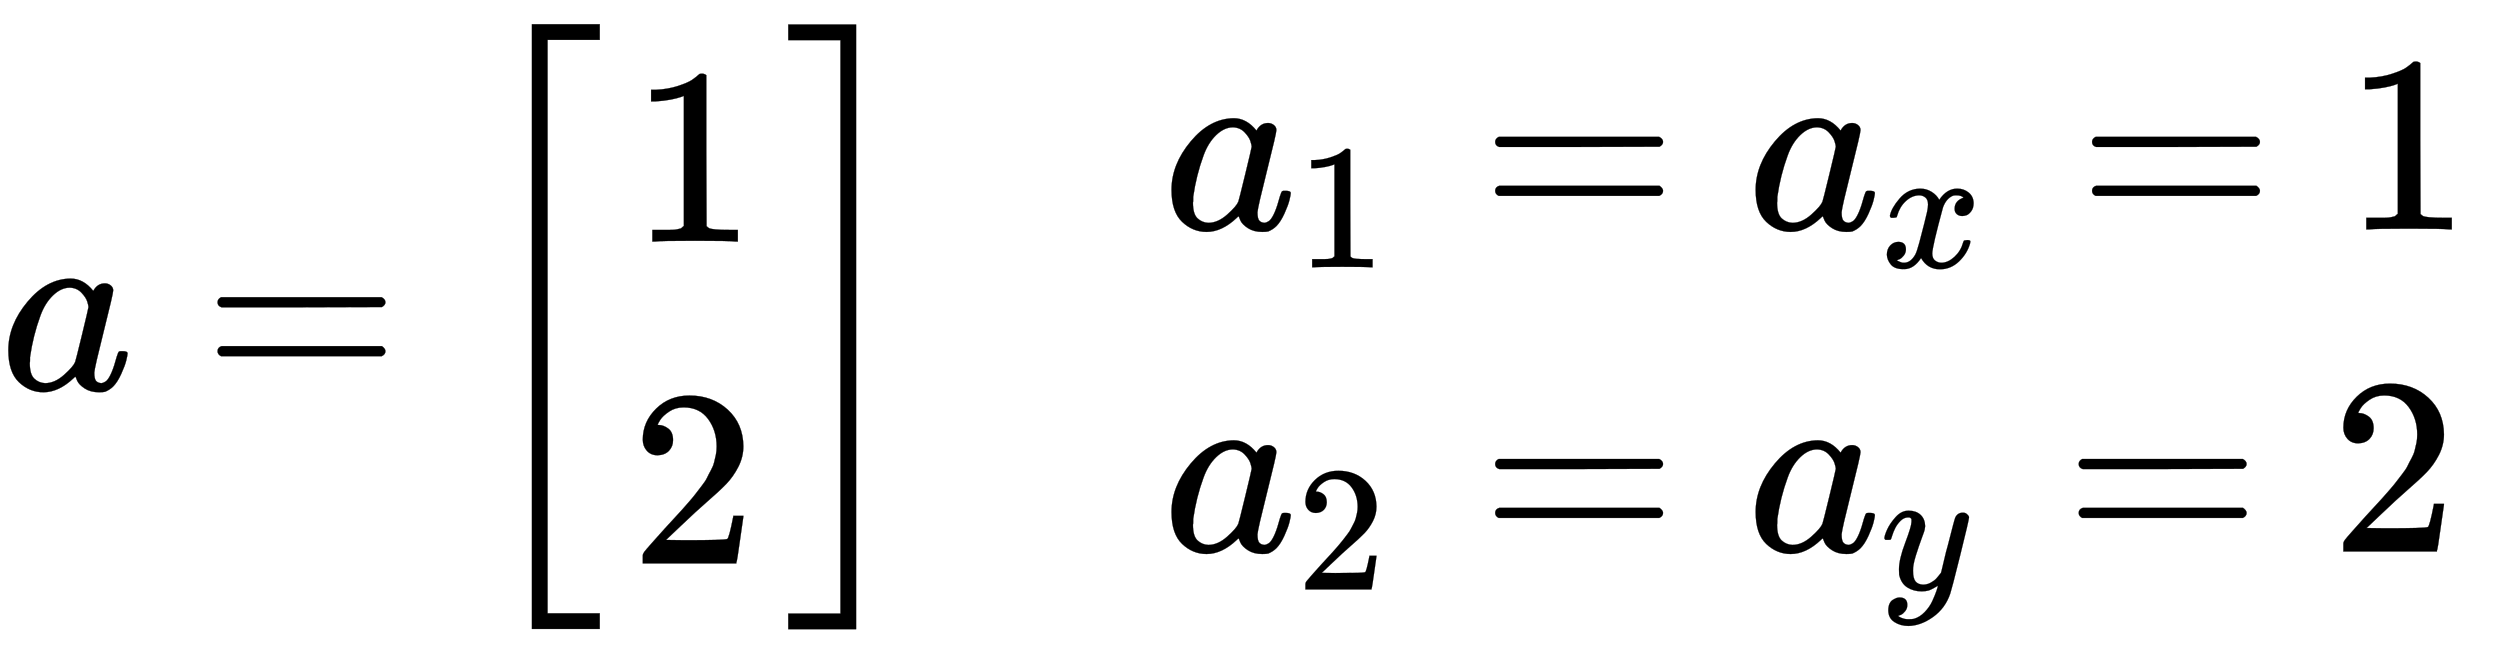
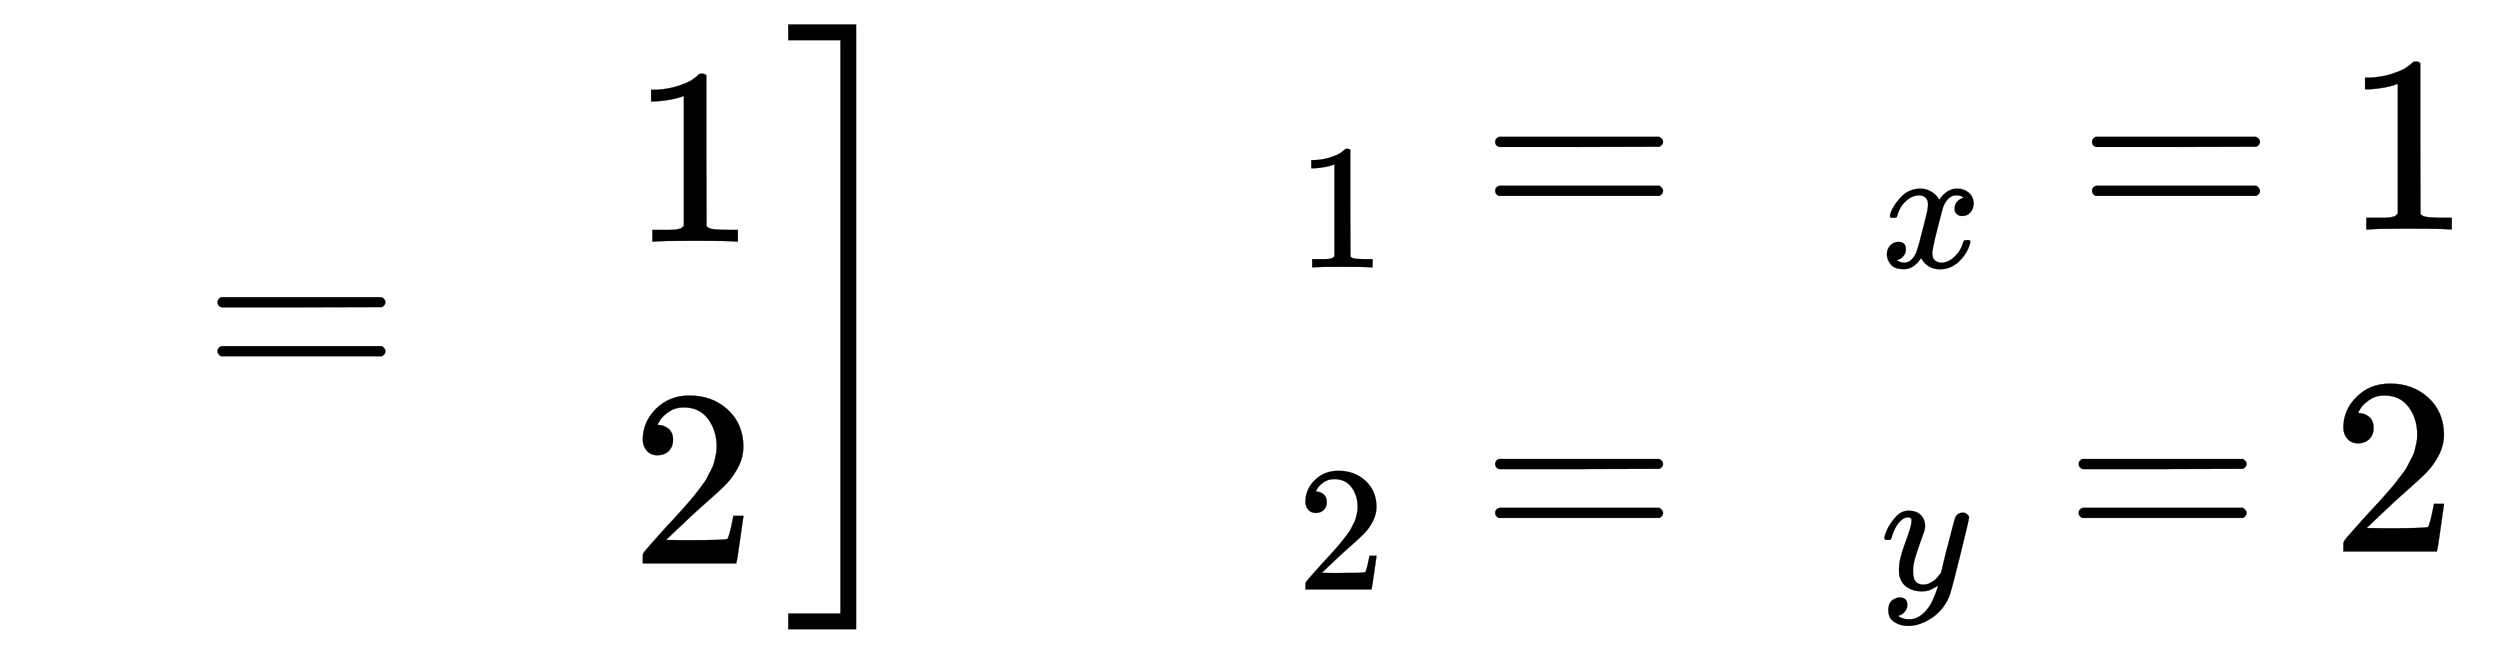
<svg xmlns="http://www.w3.org/2000/svg" xmlns:xlink="http://www.w3.org/1999/xlink" width="33.171ex" height="8.676ex" style="vertical-align: -3.505ex;" viewBox="0 -2226.5 14281.7 3735.5" role="img" focusable="false" aria-labelledby="MathJax-SVG-1-Title">
  <title id="MathJax-SVG-1-Title">\Large a = \left[ \begin{array} { l } { 1 } \\ { 2 } \end{array} \right] \quad \left. \begin{array} { l } { a _ { 1 } = a _ { x } = 1 } \\ { a _ { 2 } = a _ { y } = 2 } \end{array} \right.</title>
  <defs aria-hidden="true">
-     <path stroke-width="1" id="E1-MJMATHI-61" d="M33 157Q33 258 109 349T280 441Q331 441 370 392Q386 422 416 422Q429 422 439 414T449 394Q449 381 412 234T374 68Q374 43 381 35T402 26Q411 27 422 35Q443 55 463 131Q469 151 473 152Q475 153 483 153H487Q506 153 506 144Q506 138 501 117T481 63T449 13Q436 0 417 -8Q409 -10 393 -10Q359 -10 336 5T306 36L300 51Q299 52 296 50Q294 48 292 46Q233 -10 172 -10Q117 -10 75 30T33 157ZM351 328Q351 334 346 350T323 385T277 405Q242 405 210 374T160 293Q131 214 119 129Q119 126 119 118T118 106Q118 61 136 44T179 26Q217 26 254 59T298 110Q300 114 325 217T351 328Z" />
    <path stroke-width="1" id="E1-MJMAIN-3D" d="M56 347Q56 360 70 367H707Q722 359 722 347Q722 336 708 328L390 327H72Q56 332 56 347ZM56 153Q56 168 72 173H708Q722 163 722 153Q722 140 707 133H70Q56 140 56 153Z" />
    <path stroke-width="1" id="E1-MJMAIN-5B" d="M118 -250V750H255V710H158V-210H255V-250H118Z" />
    <path stroke-width="1" id="E1-MJMAIN-31" d="M213 578L200 573Q186 568 160 563T102 556H83V602H102Q149 604 189 617T245 641T273 663Q275 666 285 666Q294 666 302 660V361L303 61Q310 54 315 52T339 48T401 46H427V0H416Q395 3 257 3Q121 3 100 0H88V46H114Q136 46 152 46T177 47T193 50T201 52T207 57T213 61V578Z" />
    <path stroke-width="1" id="E1-MJMAIN-32" d="M109 429Q82 429 66 447T50 491Q50 562 103 614T235 666Q326 666 387 610T449 465Q449 422 429 383T381 315T301 241Q265 210 201 149L142 93L218 92Q375 92 385 97Q392 99 409 186V189H449V186Q448 183 436 95T421 3V0H50V19V31Q50 38 56 46T86 81Q115 113 136 137Q145 147 170 174T204 211T233 244T261 278T284 308T305 340T320 369T333 401T340 431T343 464Q343 527 309 573T212 619Q179 619 154 602T119 569T109 550Q109 549 114 549Q132 549 151 535T170 489Q170 464 154 447T109 429Z" />
    <path stroke-width="1" id="E1-MJMAIN-5D" d="M22 710V750H159V-250H22V-210H119V710H22Z" />
-     <path stroke-width="1" id="E1-MJSZ3-5B" d="M247 -949V1450H516V1388H309V-887H516V-949H247Z" />
    <path stroke-width="1" id="E1-MJSZ3-5D" d="M11 1388V1450H280V-949H11V-887H218V1388H11Z" />
    <path stroke-width="1" id="E1-MJMATHI-78" d="M52 289Q59 331 106 386T222 442Q257 442 286 424T329 379Q371 442 430 442Q467 442 494 420T522 361Q522 332 508 314T481 292T458 288Q439 288 427 299T415 328Q415 374 465 391Q454 404 425 404Q412 404 406 402Q368 386 350 336Q290 115 290 78Q290 50 306 38T341 26Q378 26 414 59T463 140Q466 150 469 151T485 153H489Q504 153 504 145Q504 144 502 134Q486 77 440 33T333 -11Q263 -11 227 52Q186 -10 133 -10H127Q78 -10 57 16T35 71Q35 103 54 123T99 143Q142 143 142 101Q142 81 130 66T107 46T94 41L91 40Q91 39 97 36T113 29T132 26Q168 26 194 71Q203 87 217 139T245 247T261 313Q266 340 266 352Q266 380 251 392T217 404Q177 404 142 372T93 290Q91 281 88 280T72 278H58Q52 284 52 289Z" />
    <path stroke-width="1" id="E1-MJMATHI-79" d="M21 287Q21 301 36 335T84 406T158 442Q199 442 224 419T250 355Q248 336 247 334Q247 331 231 288T198 191T182 105Q182 62 196 45T238 27Q261 27 281 38T312 61T339 94Q339 95 344 114T358 173T377 247Q415 397 419 404Q432 431 462 431Q475 431 483 424T494 412T496 403Q496 390 447 193T391 -23Q363 -106 294 -155T156 -205Q111 -205 77 -183T43 -117Q43 -95 50 -80T69 -58T89 -48T106 -45Q150 -45 150 -87Q150 -107 138 -122T115 -142T102 -147L99 -148Q101 -153 118 -160T152 -167H160Q177 -167 186 -165Q219 -156 247 -127T290 -65T313 -9T321 21L315 17Q309 13 296 6T270 -6Q250 -11 231 -11Q185 -11 150 11T104 82Q103 89 103 113Q103 170 138 262T173 379Q173 380 173 381Q173 390 173 393T169 400T158 404H154Q131 404 112 385T82 344T65 302T57 280Q55 278 41 278H27Q21 284 21 287Z" />
  </defs>
  <g stroke="currentColor" fill="currentColor" stroke-width="0" transform="matrix(1 0 0 -1 0 0)" aria-hidden="true">
    <use transform="scale(1.44)" xlink:href="#E1-MJMATHI-61" x="0" y="0" />
    <use transform="scale(1.44)" xlink:href="#E1-MJMAIN-3D" x="807" y="0" />
    <g transform="translate(2683,0)">
      <use transform="scale(1.44)" xlink:href="#E1-MJSZ3-5B" />
      <g transform="translate(928,0)">
        <g transform="translate(-11,0)">
          <use transform="scale(1.44)" xlink:href="#E1-MJMAIN-31" x="0" y="588" />
          <use transform="scale(1.44)" xlink:href="#E1-MJMAIN-32" x="0" y="-689" />
        </g>
      </g>
      <use transform="scale(1.44)" xlink:href="#E1-MJSZ3-5D" x="1253" y="-1" />
    </g>
    <g transform="translate(6489,0)">
      <g transform="translate(167,0)">
        <g transform="translate(-11,0)">
          <g transform="translate(0,916)">
            <use transform="scale(1.44)" xlink:href="#E1-MJMATHI-61" x="0" y="0" />
            <use transform="scale(1.018)" xlink:href="#E1-MJMAIN-31" x="748" y="-213" />
            <use transform="scale(1.44)" xlink:href="#E1-MJMAIN-3D" x="1261" y="0" />
            <g transform="translate(3337,0)">
              <use transform="scale(1.44)" xlink:href="#E1-MJMATHI-61" x="0" y="0" />
              <use transform="scale(1.018)" xlink:href="#E1-MJMATHI-78" x="748" y="-213" />
            </g>
            <use transform="scale(1.44)" xlink:href="#E1-MJMAIN-3D" x="3629" y="0" />
            <use transform="scale(1.44)" xlink:href="#E1-MJMAIN-31" x="4685" y="0" />
          </g>
          <g transform="translate(0,-924)">
            <use transform="scale(1.44)" xlink:href="#E1-MJMATHI-61" x="0" y="0" />
            <use transform="scale(1.018)" xlink:href="#E1-MJMAIN-32" x="748" y="-213" />
            <use transform="scale(1.44)" xlink:href="#E1-MJMAIN-3D" x="1261" y="0" />
            <g transform="translate(3337,0)">
              <use transform="scale(1.44)" xlink:href="#E1-MJMATHI-61" x="0" y="0" />
              <use transform="scale(1.018)" xlink:href="#E1-MJMATHI-79" x="748" y="-213" />
            </g>
            <use transform="scale(1.44)" xlink:href="#E1-MJMAIN-3D" x="3576" y="0" />
            <use transform="scale(1.44)" xlink:href="#E1-MJMAIN-32" x="4632" y="0" />
          </g>
        </g>
      </g>
    </g>
  </g>
</svg>